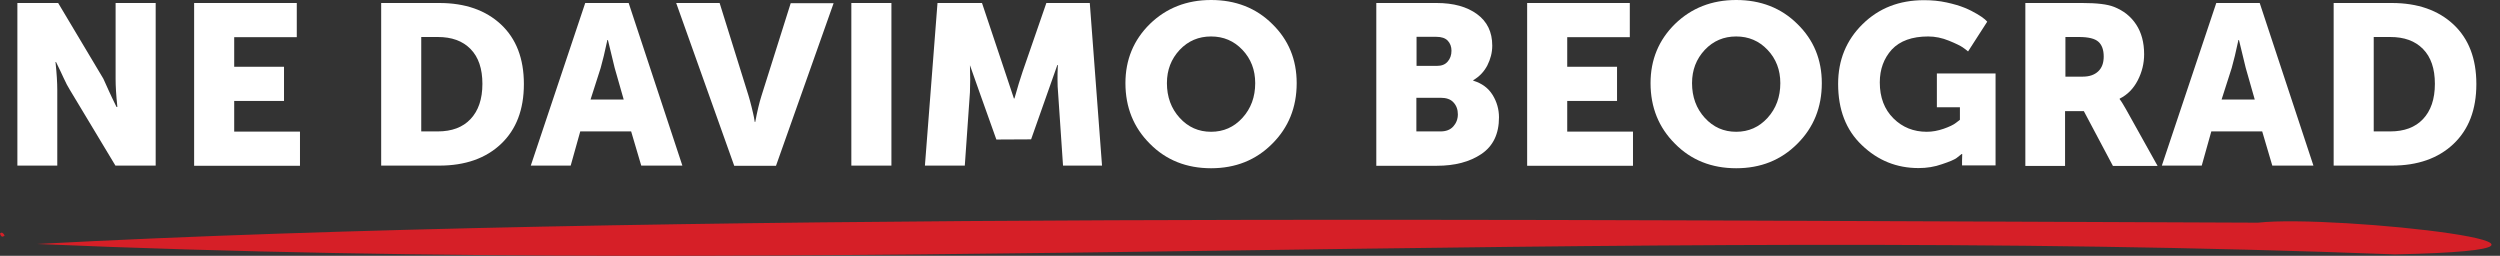
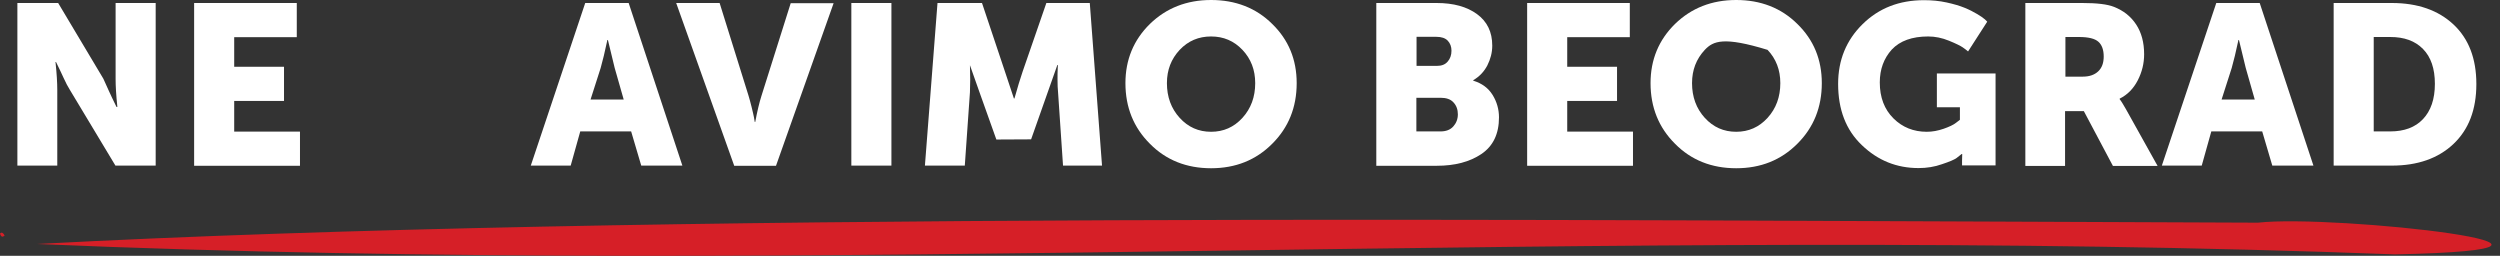
<svg xmlns="http://www.w3.org/2000/svg" width="215" height="22" viewBox="0 0 215 22" fill="none">
  <rect x="0" y="0" width="215" height="22" fill="#333333" stroke="none" />
  <path d="M1.495 14.242V0.258H5.002L8.89 6.772C9.012 7.06 9.179 7.409 9.362 7.818C9.545 8.227 9.713 8.56 9.835 8.818L10.018 9.196H10.094C9.988 8.196 9.942 7.394 9.942 6.803V0.258H13.388V14.242H9.927L6.008 7.727C5.84 7.454 5.657 7.121 5.475 6.712C5.292 6.303 5.124 5.969 5.002 5.712L4.819 5.333H4.773C4.88 6.333 4.926 7.136 4.926 7.727V14.242H1.495Z" fill="white" />
  <path d="M16.695 14.242V0.258H25.523V3.197H20.141V5.742H24.425V8.681H20.141V11.318H25.798V14.257H16.695V14.242Z" fill="white" />
-   <path d="M32.781 14.242V0.258H37.782C40.008 0.258 41.776 0.879 43.088 2.106C44.399 3.333 45.054 5.045 45.054 7.227C45.054 9.424 44.399 11.136 43.088 12.378C41.776 13.62 40.008 14.242 37.782 14.242H32.781ZM36.227 11.302H37.645C38.849 11.302 39.794 10.954 40.465 10.242C41.136 9.53 41.487 8.53 41.487 7.212C41.487 5.909 41.151 4.909 40.465 4.212C39.779 3.515 38.849 3.182 37.645 3.182H36.227V11.302Z" fill="white" />
  <path d="M55.147 14.242L54.278 11.302H49.902L49.079 14.242H45.648L50.329 0.258H54.065L58.684 14.242H55.147ZM52.281 3.439H52.235C52.022 4.454 51.823 5.257 51.656 5.848L50.787 8.56H53.638L52.86 5.833L52.281 3.439Z" fill="white" />
  <path d="M63.138 14.242L58.152 0.258H61.887L64.373 8.227C64.449 8.484 64.54 8.803 64.632 9.181C64.723 9.56 64.799 9.863 64.845 10.105L64.906 10.484H64.952C65.12 9.575 65.303 8.818 65.486 8.242L68.001 0.273H71.691L66.736 14.257H63.138V14.242Z" fill="white" />
  <path d="M73.216 14.242V0.258H76.662V14.242H73.216Z" fill="white" />
  <path d="M79.543 14.242L80.625 0.258H84.452L86.434 6.181L87.196 8.469H87.242C87.501 7.53 87.745 6.757 87.943 6.166L89.987 0.258H93.722L94.774 14.242H91.42L90.993 7.939C90.962 7.621 90.947 7.272 90.947 6.878C90.947 6.484 90.947 6.181 90.962 5.939L90.978 5.591H90.932C90.596 6.56 90.322 7.333 90.108 7.924L88.675 11.984L85.687 11.999L84.239 7.939L83.415 5.606C83.446 6.454 83.446 7.242 83.415 7.939L82.973 14.242H79.543V14.242Z" fill="white" />
  <path d="M96.787 7.151C96.787 5.136 97.489 3.439 98.891 2.06C100.294 0.697 102.047 0 104.151 0C106.255 0 108.024 0.682 109.411 2.06C110.814 3.424 111.515 5.121 111.515 7.151C111.515 9.227 110.814 10.969 109.411 12.363C108.009 13.772 106.255 14.469 104.151 14.469C102.047 14.469 100.279 13.772 98.891 12.363C97.489 10.969 96.787 9.227 96.787 7.151ZM100.355 7.151C100.355 8.333 100.721 9.333 101.453 10.136C102.184 10.939 103.084 11.333 104.151 11.333C105.219 11.333 106.118 10.939 106.85 10.136C107.582 9.333 107.948 8.333 107.948 7.151C107.948 6.015 107.582 5.06 106.85 4.288C106.118 3.515 105.219 3.136 104.151 3.136C103.084 3.136 102.184 3.515 101.453 4.288C100.721 5.075 100.355 6.015 100.355 7.151Z" fill="white" />
  <path d="M118.362 14.242V0.258H123.546C124.995 0.258 126.153 0.576 127.022 1.212C127.892 1.848 128.334 2.742 128.334 3.924C128.334 4.53 128.181 5.091 127.907 5.636C127.617 6.181 127.221 6.591 126.702 6.894V6.939C127.449 7.166 127.998 7.575 128.364 8.166C128.73 8.757 128.913 9.409 128.913 10.09C128.913 11.514 128.41 12.56 127.404 13.242C126.397 13.923 125.117 14.257 123.561 14.257H118.362V14.242ZM121.808 5.666H123.577C123.988 5.666 124.293 5.545 124.507 5.288C124.72 5.045 124.827 4.727 124.827 4.363C124.827 4.015 124.72 3.727 124.507 3.5C124.293 3.273 123.958 3.167 123.531 3.167H121.823V5.666H121.808ZM121.808 11.302H123.882C124.354 11.302 124.72 11.166 124.979 10.878C125.239 10.59 125.376 10.242 125.376 9.833C125.376 9.424 125.254 9.075 124.995 8.803C124.751 8.53 124.37 8.409 123.897 8.409H121.808V11.302Z" fill="white" />
  <path d="M131.335 14.242V0.258H140.163V3.197H134.781V5.742H139.065V8.681H134.781V11.318H140.437V14.257H131.335V14.242Z" fill="white" />
-   <path d="M141.947 7.151C141.947 5.136 142.649 3.439 144.051 2.06C145.454 0.697 147.207 0 149.311 0C151.415 0 153.184 0.682 154.572 2.06C155.974 3.424 156.676 5.121 156.676 7.151C156.676 9.227 155.974 10.969 154.572 12.363C153.169 13.772 151.415 14.469 149.311 14.469C147.207 14.469 145.439 13.772 144.051 12.363C142.649 10.969 141.947 9.227 141.947 7.151ZM145.515 7.151C145.515 8.333 145.881 9.333 146.613 10.136C147.345 10.939 148.244 11.333 149.311 11.333C150.379 11.333 151.278 10.939 152.01 10.136C152.742 9.333 153.108 8.333 153.108 7.151C153.108 6.015 152.742 5.06 152.01 4.288C151.278 3.515 150.379 3.136 149.311 3.136C148.244 3.136 147.345 3.515 146.613 4.288C145.881 5.075 145.515 6.015 145.515 7.151Z" fill="white" />
+   <path d="M141.947 7.151C141.947 5.136 142.649 3.439 144.051 2.06C145.454 0.697 147.207 0 149.311 0C151.415 0 153.184 0.682 154.572 2.06C155.974 3.424 156.676 5.121 156.676 7.151C156.676 9.227 155.974 10.969 154.572 12.363C153.169 13.772 151.415 14.469 149.311 14.469C147.207 14.469 145.439 13.772 144.051 12.363C142.649 10.969 141.947 9.227 141.947 7.151ZM145.515 7.151C145.515 8.333 145.881 9.333 146.613 10.136C147.345 10.939 148.244 11.333 149.311 11.333C150.379 11.333 151.278 10.939 152.01 10.136C152.742 9.333 153.108 8.333 153.108 7.151C153.108 6.015 152.742 5.06 152.01 4.288C148.244 3.136 147.345 3.515 146.613 4.288C145.881 5.075 145.515 6.015 145.515 7.151Z" fill="white" />
  <path d="M158.079 7.212C158.079 5.166 158.78 3.454 160.183 2.076C161.585 0.697 163.339 0.015 165.473 0.015C166.144 0.015 166.784 0.076 167.41 0.212C168.035 0.348 168.538 0.5 168.95 0.667C169.361 0.833 169.712 1.015 170.017 1.197C170.322 1.379 170.55 1.53 170.703 1.667L170.901 1.864L169.254 4.424C169.148 4.333 168.995 4.212 168.797 4.075C168.599 3.939 168.202 3.742 167.608 3.5C167.013 3.257 166.419 3.136 165.824 3.136C164.436 3.136 163.4 3.515 162.698 4.257C162.012 5.015 161.662 5.954 161.662 7.09C161.662 8.378 162.058 9.408 162.836 10.181C163.613 10.954 164.574 11.333 165.702 11.333C166.19 11.333 166.663 11.242 167.15 11.075C167.623 10.908 167.989 10.742 168.218 10.56L168.553 10.302V9.227H166.571V6.318H171.618V14.226H168.736V13.832L168.751 13.242H168.706C168.599 13.332 168.446 13.454 168.263 13.59C168.08 13.726 167.654 13.908 167.013 14.12C166.373 14.348 165.702 14.454 165.001 14.454C163.11 14.454 161.494 13.802 160.122 12.484C158.749 11.181 158.079 9.424 158.079 7.212Z" fill="white" />
  <path d="M174.18 14.242V0.258H179.074C180.325 0.258 181.239 0.364 181.804 0.591C182.612 0.909 183.252 1.409 183.709 2.106C184.167 2.803 184.395 3.651 184.395 4.666C184.395 5.454 184.213 6.197 183.847 6.909C183.481 7.621 182.962 8.151 182.291 8.484V8.53C182.429 8.696 182.596 8.984 182.825 9.378L185.554 14.272H181.712L179.212 9.56H177.595V14.272H174.18V14.242ZM177.626 6.591H179.12C179.684 6.591 180.126 6.439 180.447 6.136C180.767 5.833 180.919 5.409 180.919 4.863C180.919 4.288 180.767 3.863 180.462 3.591C180.157 3.318 179.608 3.182 178.785 3.182H177.626V6.591Z" fill="white" />
  <path d="M195.418 14.242L194.549 11.302H190.173L189.349 14.242H185.919L190.6 0.258H194.335L198.955 14.242H195.418ZM192.551 3.439H192.506C192.292 4.454 192.094 5.257 191.926 5.848L191.057 8.56H193.908L193.131 5.833L192.551 3.439Z" fill="white" />
  <path d="M200.694 14.242V0.258H205.695C207.921 0.258 209.689 0.879 211.001 2.106C212.312 3.333 212.967 5.045 212.967 7.227C212.967 9.424 212.312 11.136 211.001 12.378C209.689 13.62 207.921 14.242 205.695 14.242H200.694ZM204.14 11.302H205.558C206.762 11.302 207.707 10.954 208.378 10.242C209.049 9.53 209.4 8.53 209.4 7.212C209.4 5.909 209.064 4.909 208.378 4.212C207.692 3.515 206.762 3.182 205.558 3.182H204.14V11.302Z" fill="white" />
  <path d="M205.985 21.877C137.878 19.287 71.356 23.923 3.188 20.983C55.484 18.196 133.776 18.938 194.184 19.15C200.74 18.408 227.65 21.423 205.985 21.877Z" fill="#D61F27" />
  <path d="M0.396 20.256C0.183 20.453 0.076 20.317 0 20.105C0.137 19.893 0.305 20.075 0.396 20.256Z" fill="#D61F27" />
</svg>